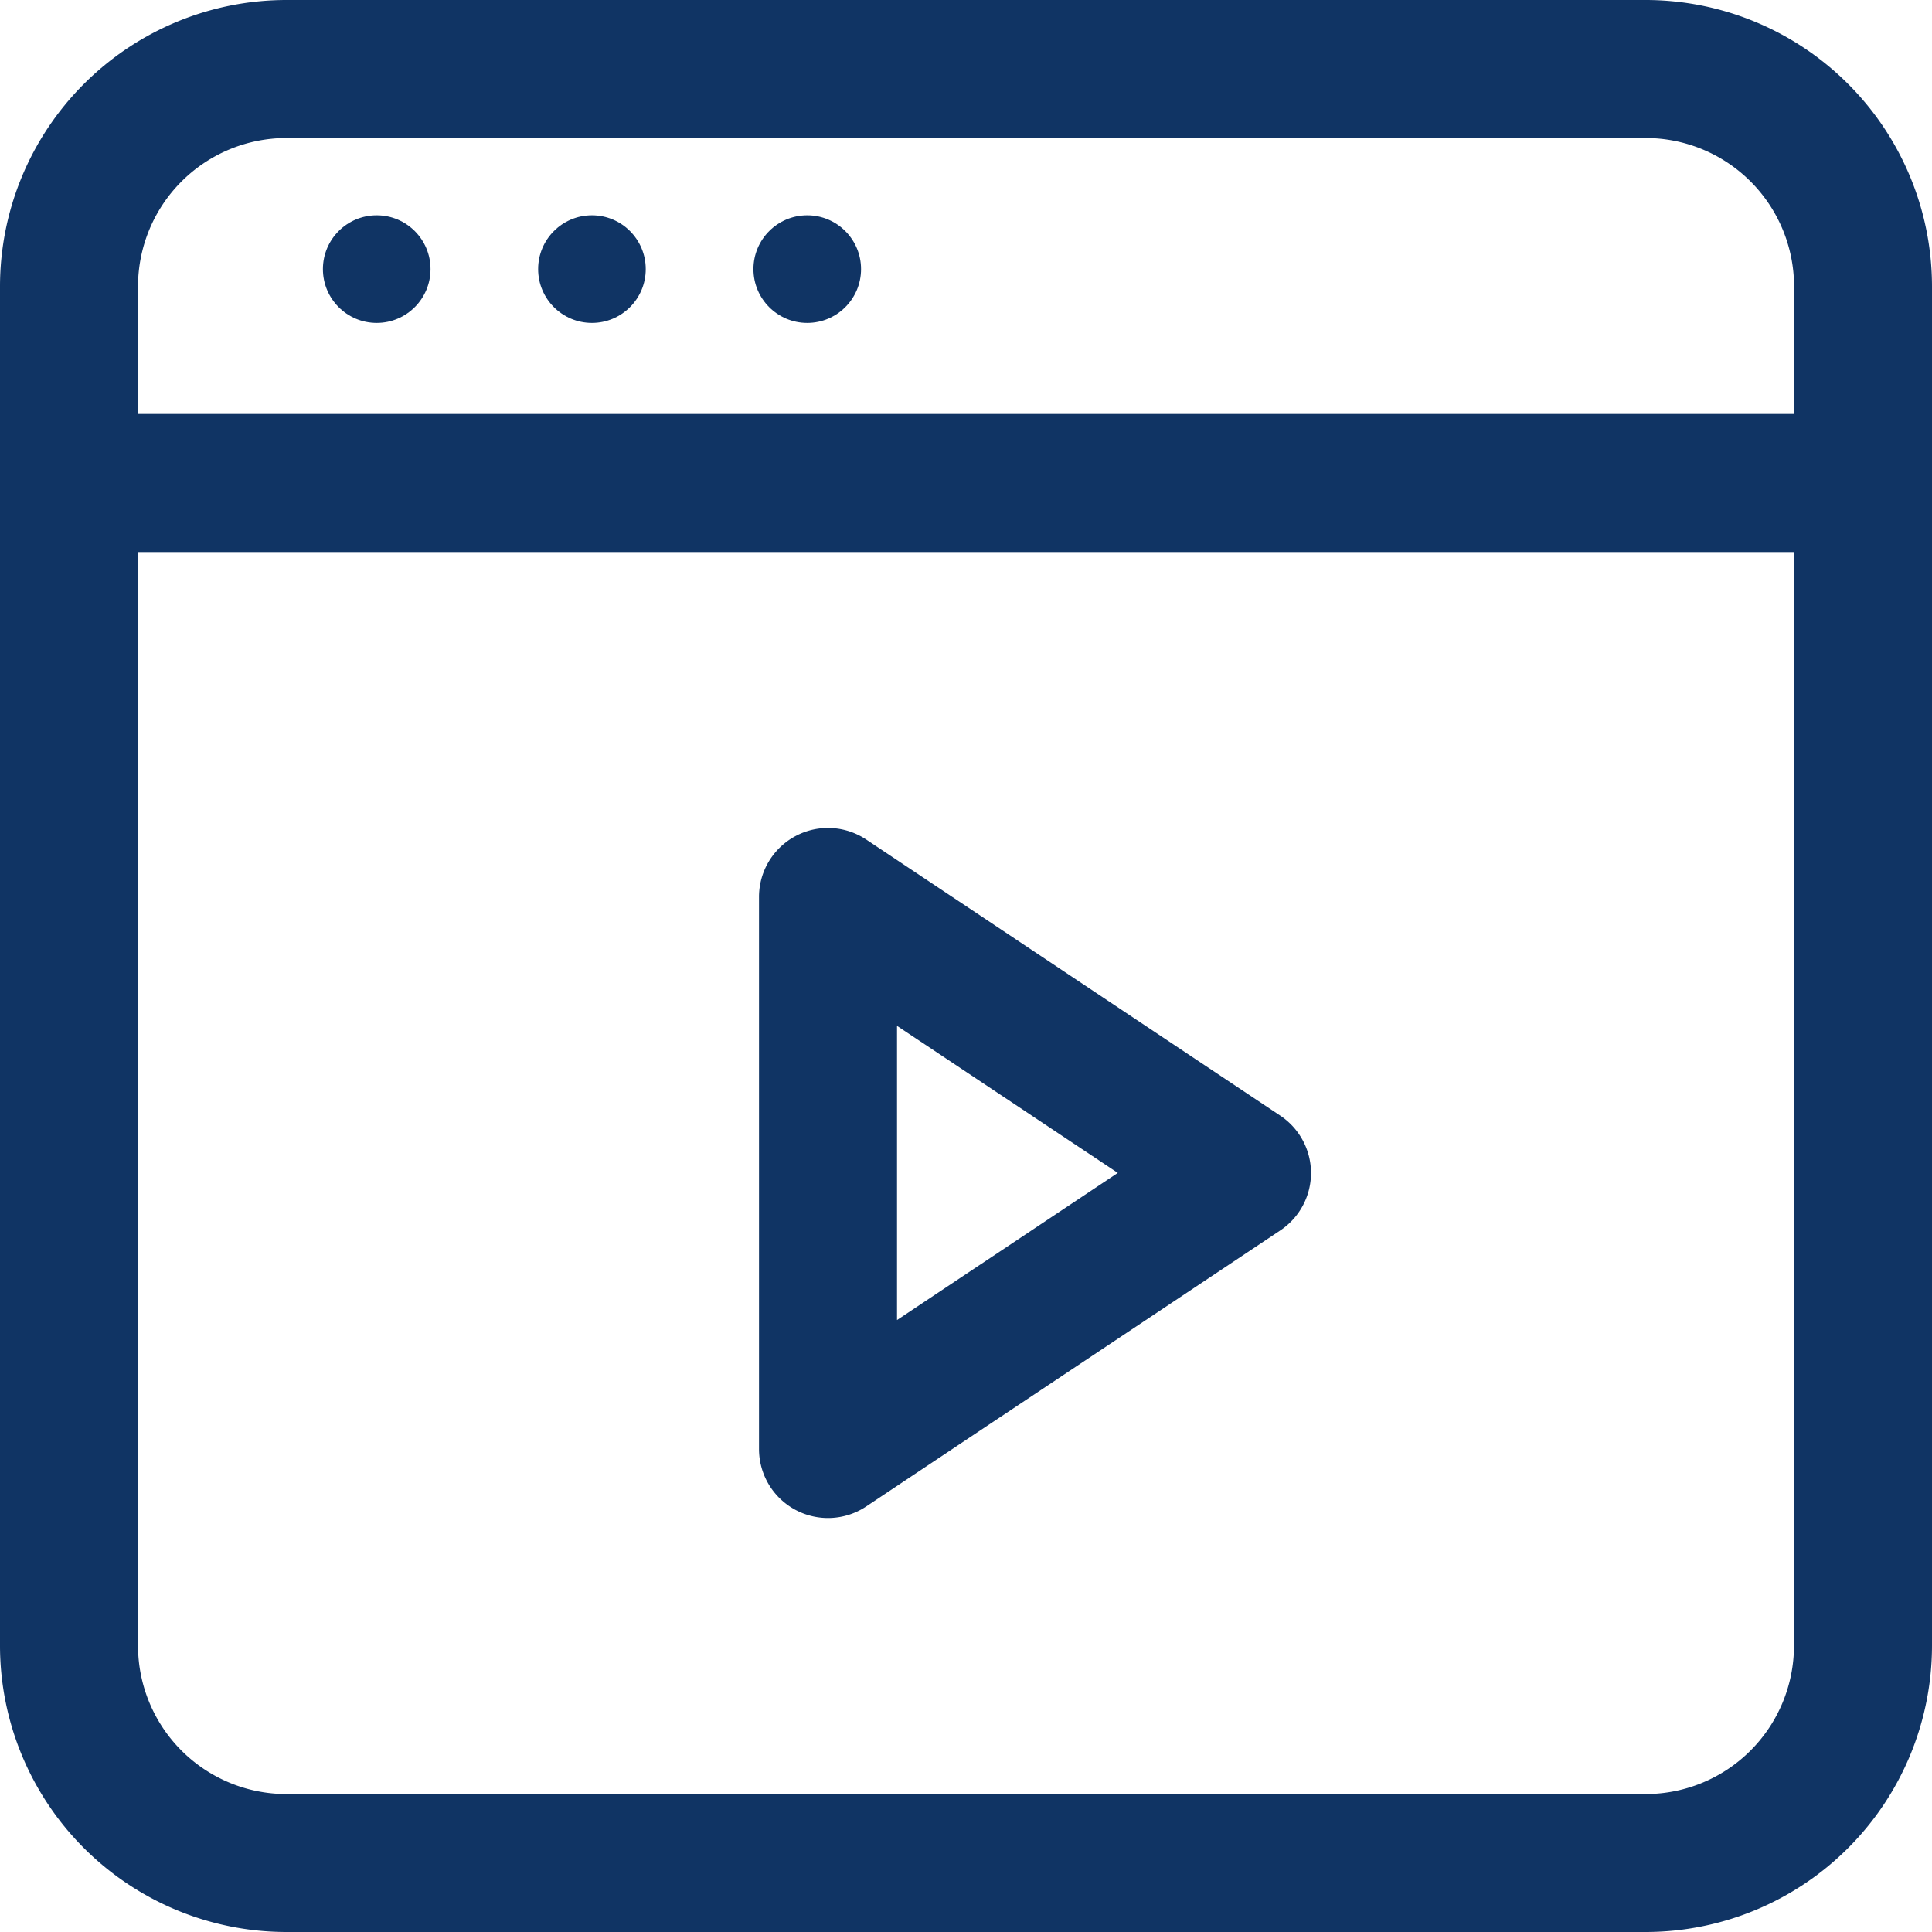
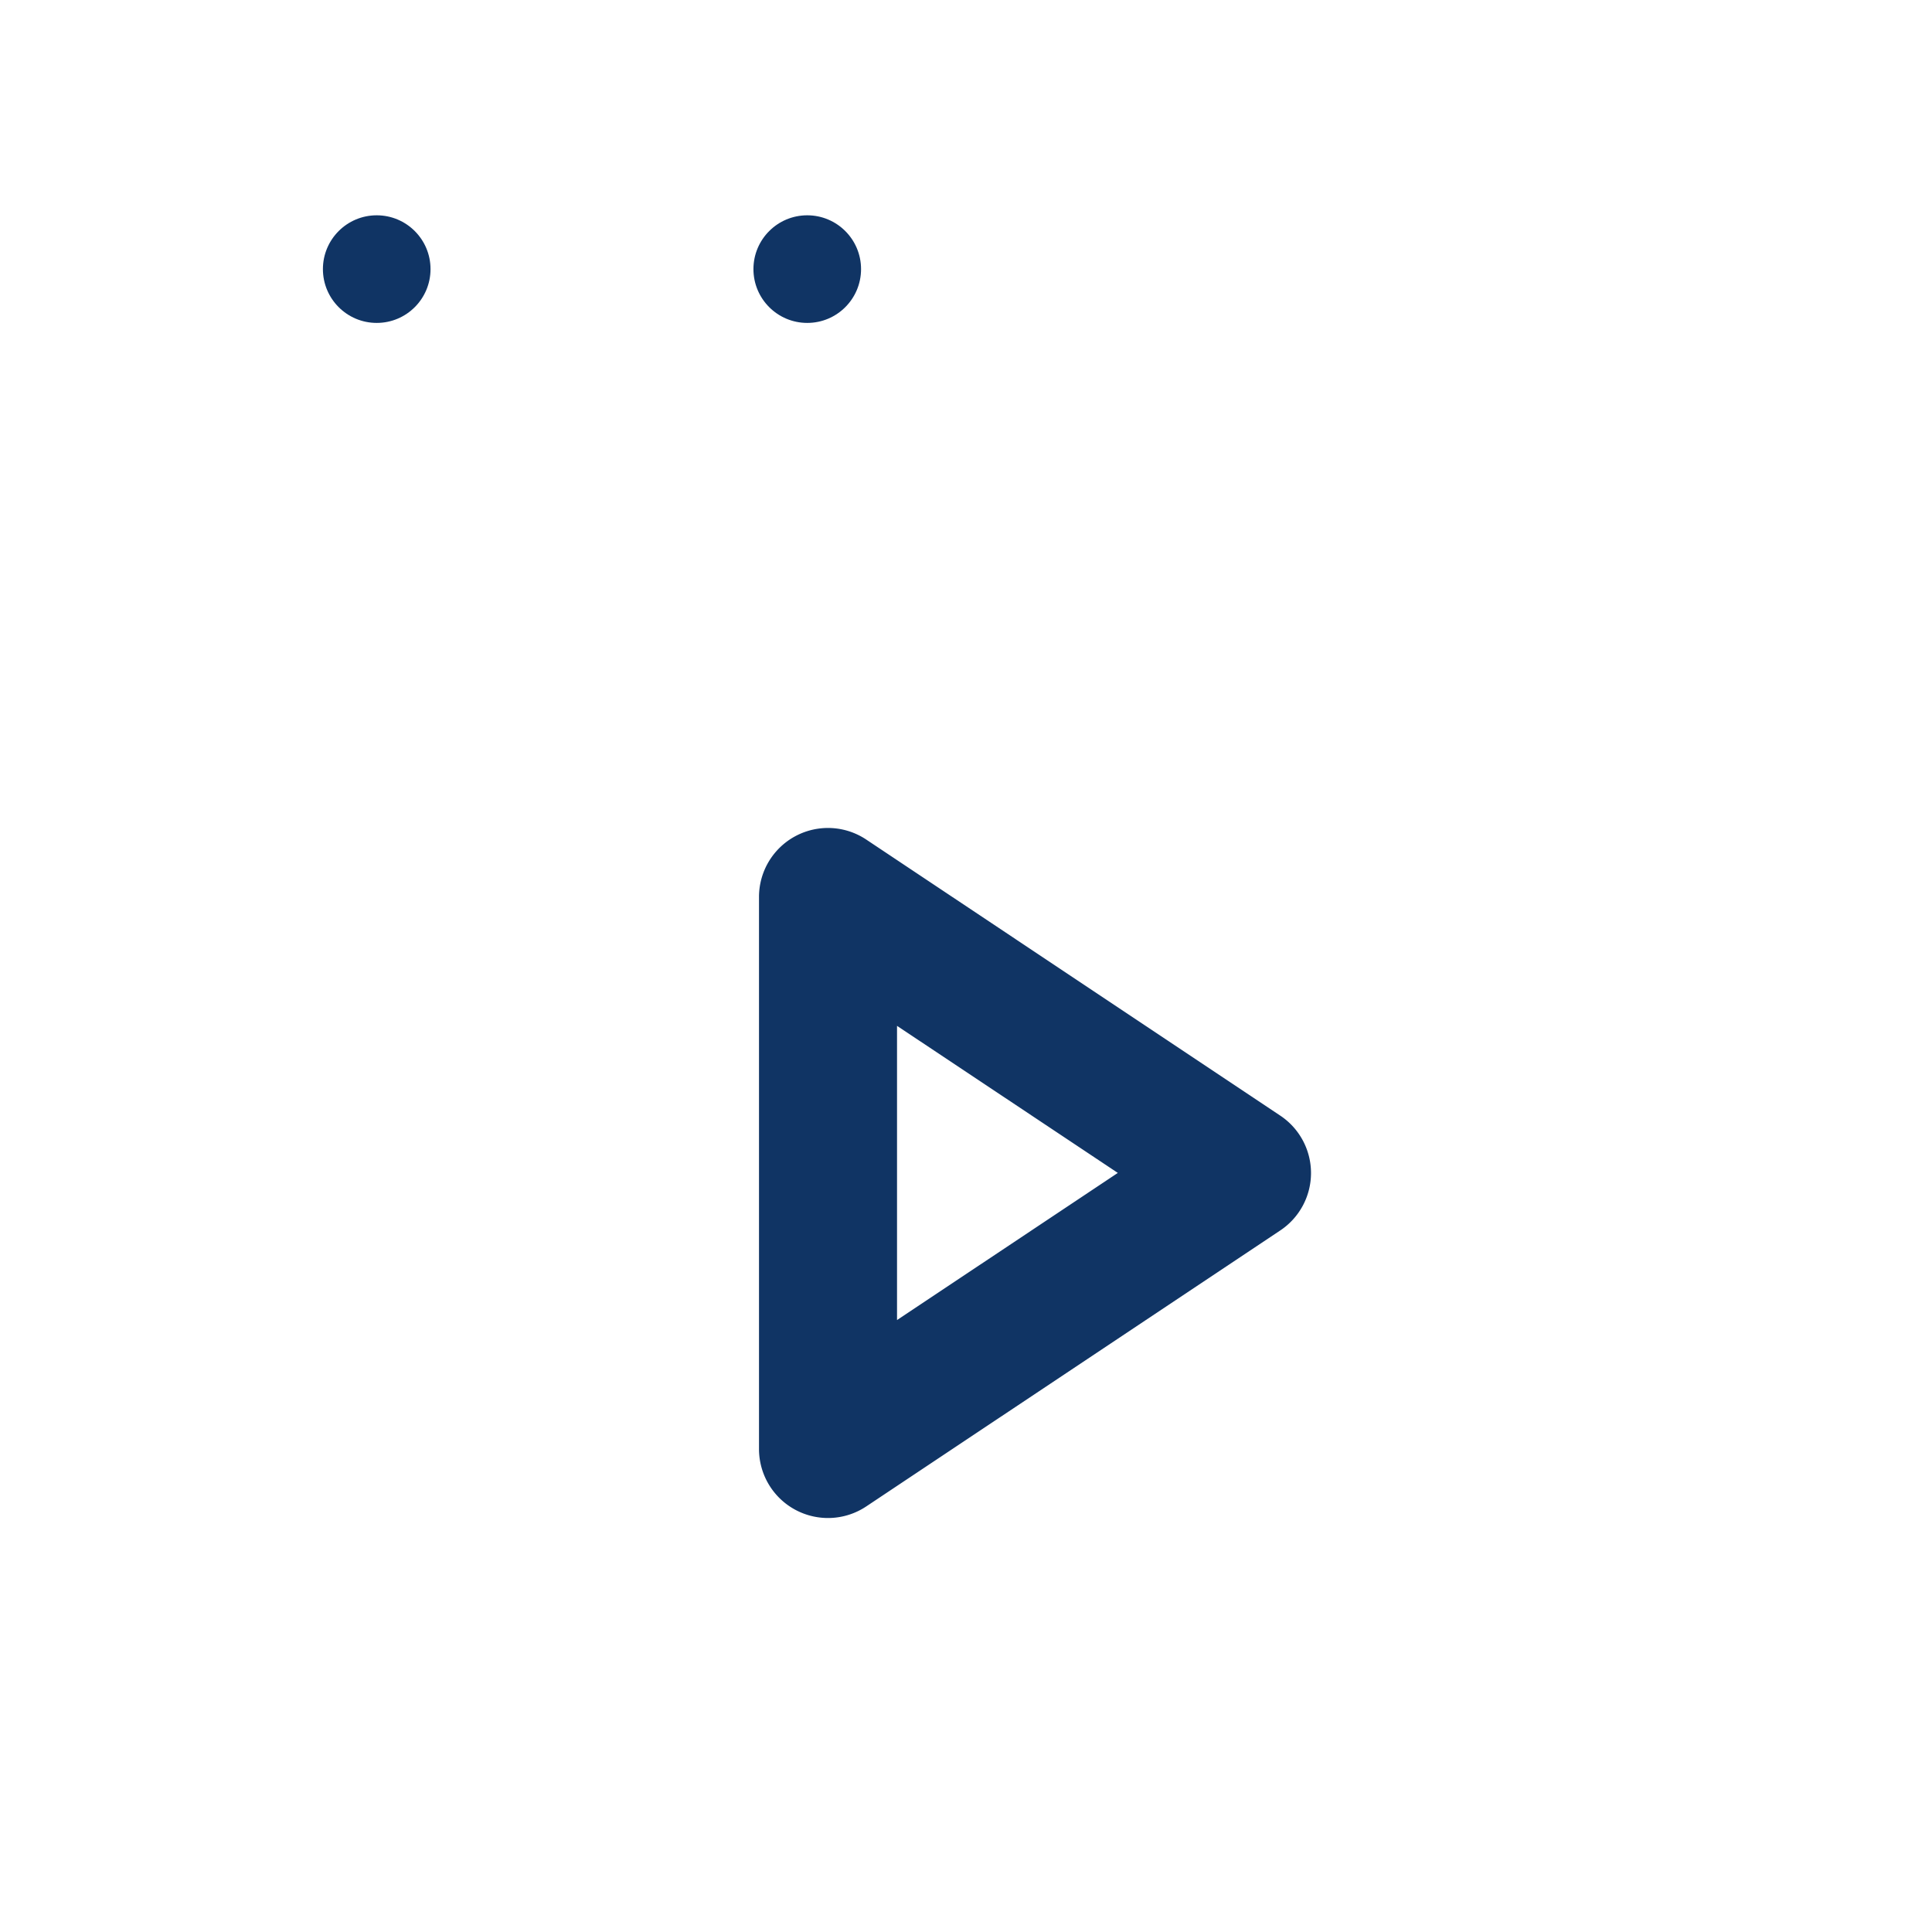
<svg xmlns="http://www.w3.org/2000/svg" width="23.95" height="23.95" viewBox="0 0 23.95 23.95">
  <g id="Group_32" data-name="Group 32" transform="translate(-2 -2)">
-     <path id="Path_157" data-name="Path 157" d="M22.4,2H5.549A3.552,3.552,0,0,0,2,5.549V22.4A3.552,3.552,0,0,0,5.549,25.95H22.4A3.552,3.552,0,0,0,25.95,22.4V5.549A3.552,3.552,0,0,0,22.4,2ZM3.711,5.549A1.84,1.84,0,0,1,5.549,3.711H22.4a1.84,1.84,0,0,1,1.84,1.838V7.132H3.711ZM24.239,22.4a1.84,1.84,0,0,1-1.838,1.84H5.549A1.84,1.84,0,0,1,3.711,22.4V8.843H24.239Z" transform="translate(0 0)" fill="#103464" />
    <circle id="Ellipse_1" data-name="Ellipse 1" cx="0.667" cy="0.667" r="0.667" transform="translate(6.003 4.669)" fill="#103464" />
-     <circle id="Ellipse_2" data-name="Ellipse 2" cx="0.667" cy="0.667" r="0.667" transform="translate(8.671 4.669)" fill="#103464" />
    <circle id="Ellipse_3" data-name="Ellipse 3" cx="0.667" cy="0.667" r="0.667" transform="translate(11.34 4.669)" fill="#103464" />
    <path id="Path_158" data-name="Path 158" d="M13.452,22.453a.855.855,0,0,0,.878-.043l5.132-3.421a.855.855,0,0,0,0-1.423L14.33,14.144a.855.855,0,0,0-1.33.712V21.7A.855.855,0,0,0,13.452,22.453Zm1.259-6,2.737,1.823L14.711,20.1Z" transform="translate(-1.591 -1.736)" fill="#103464" />
  </g>
</svg>